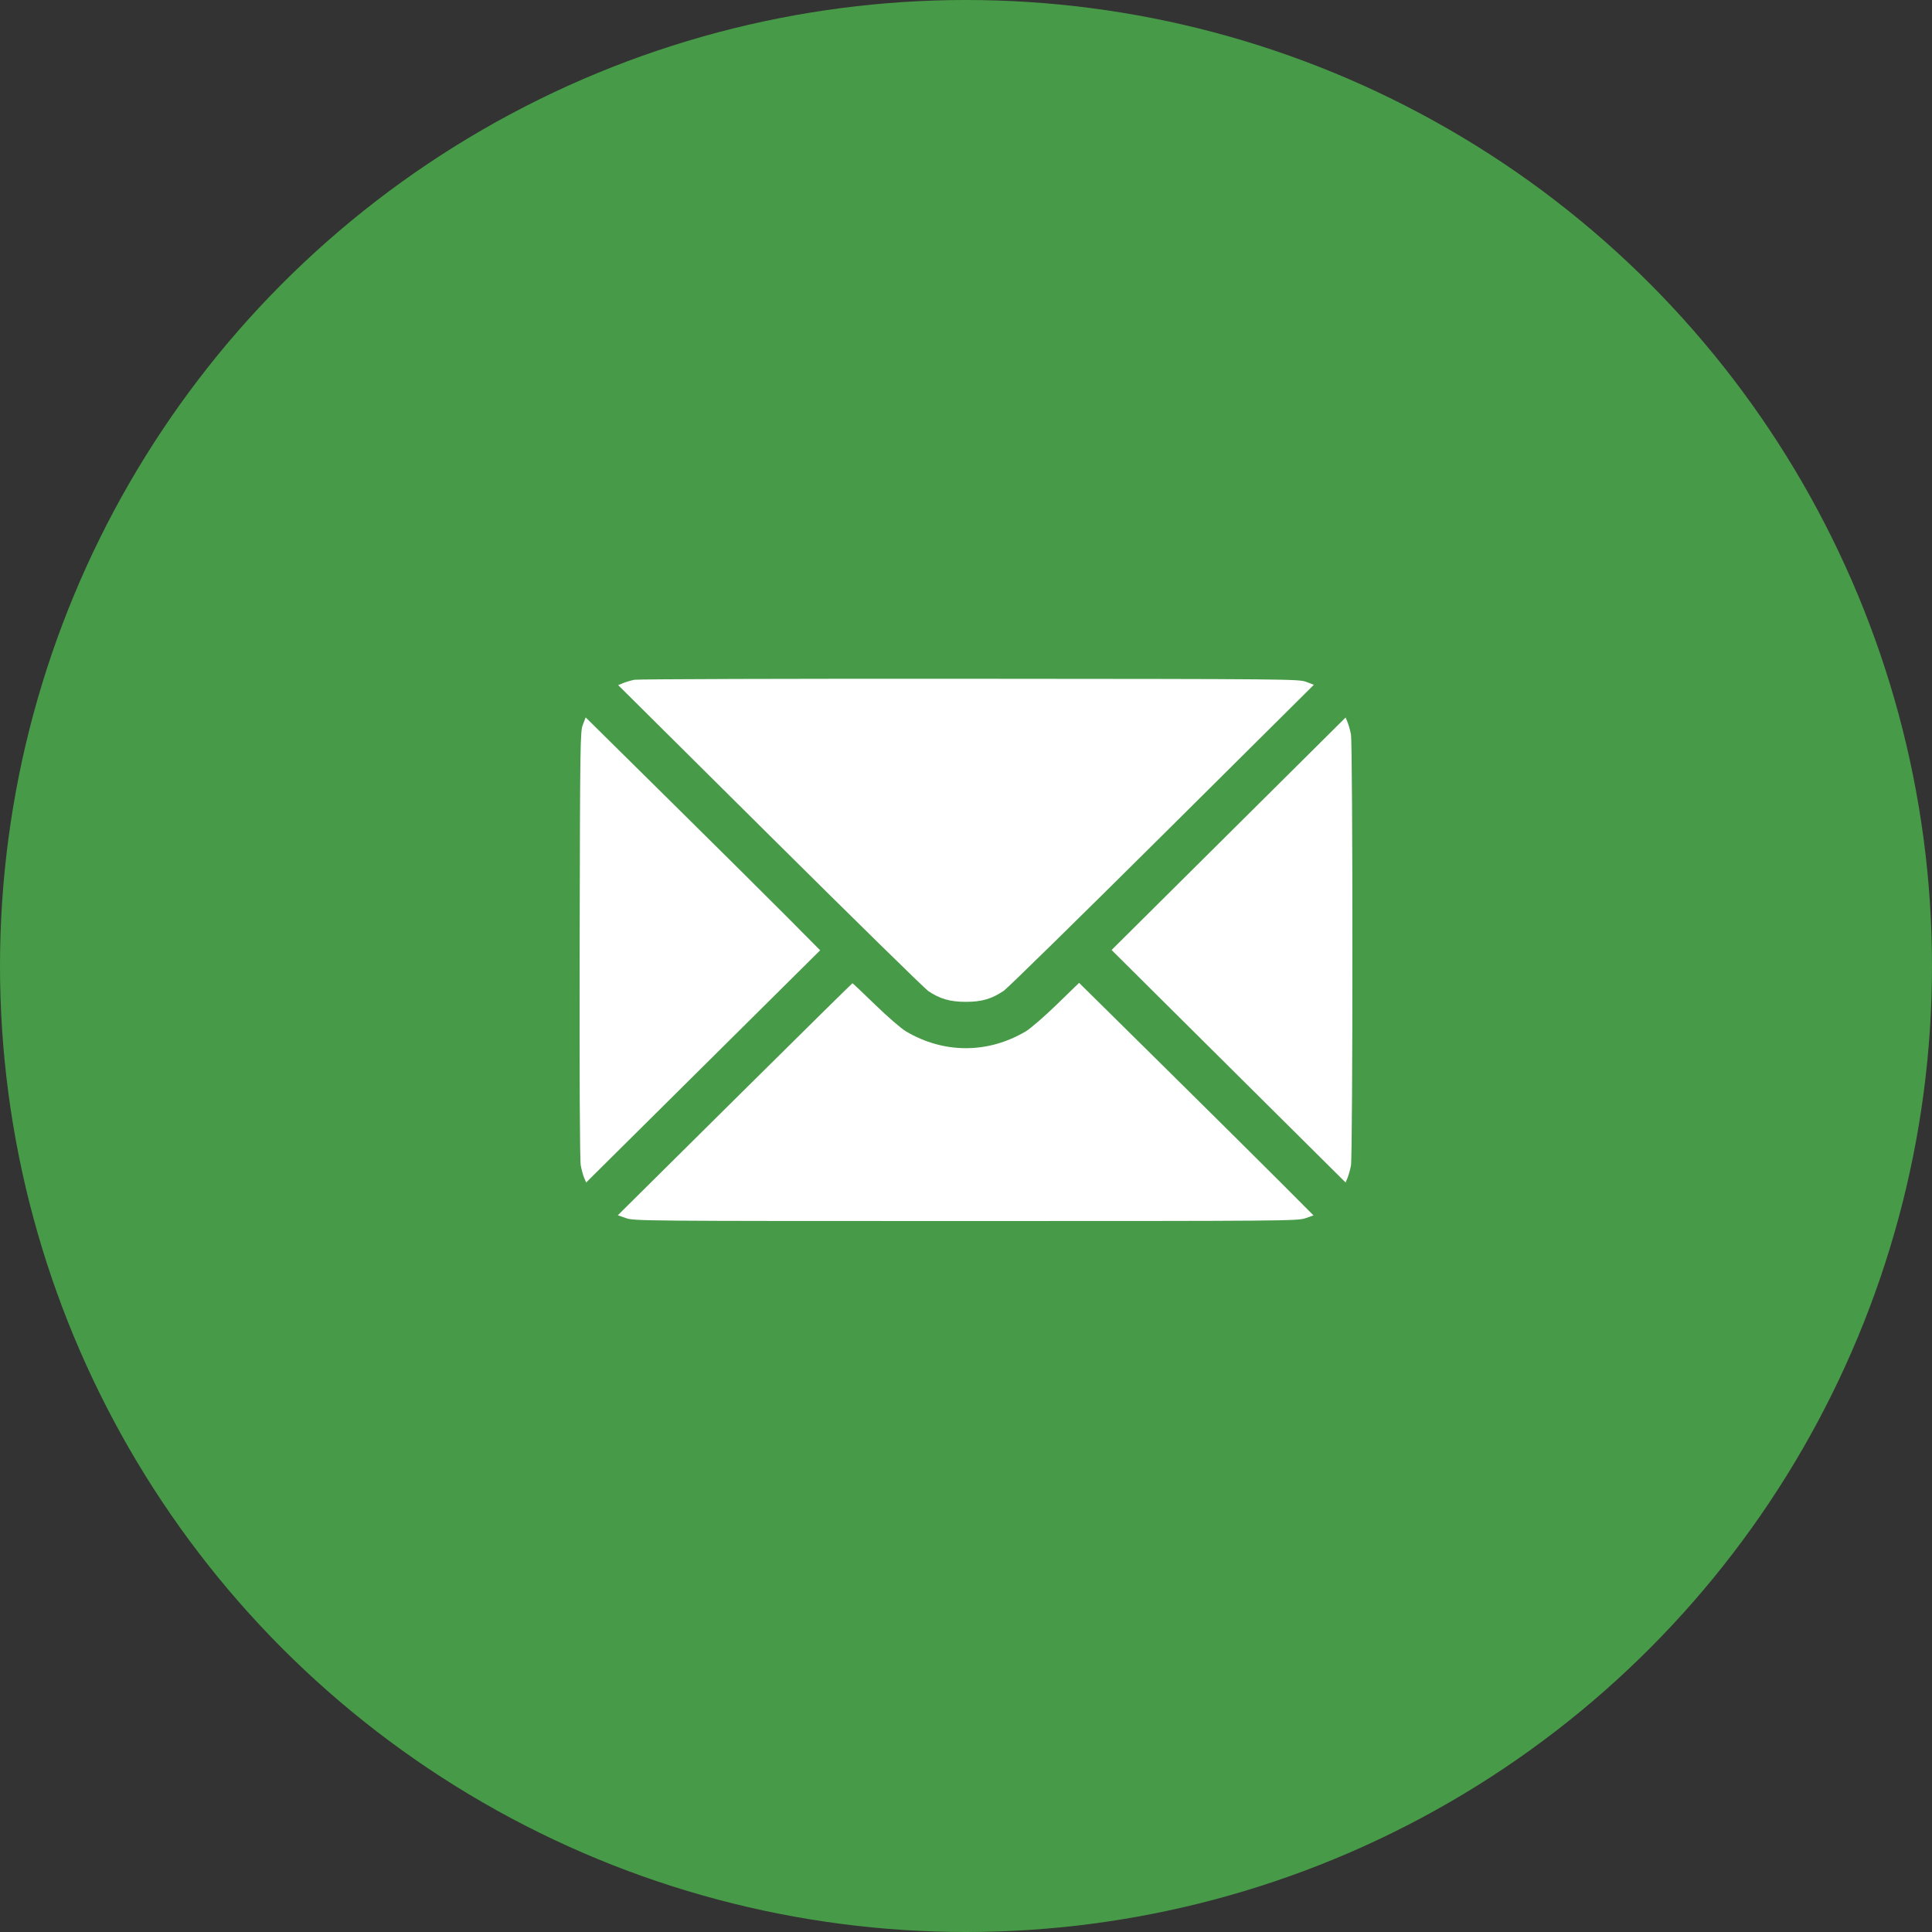
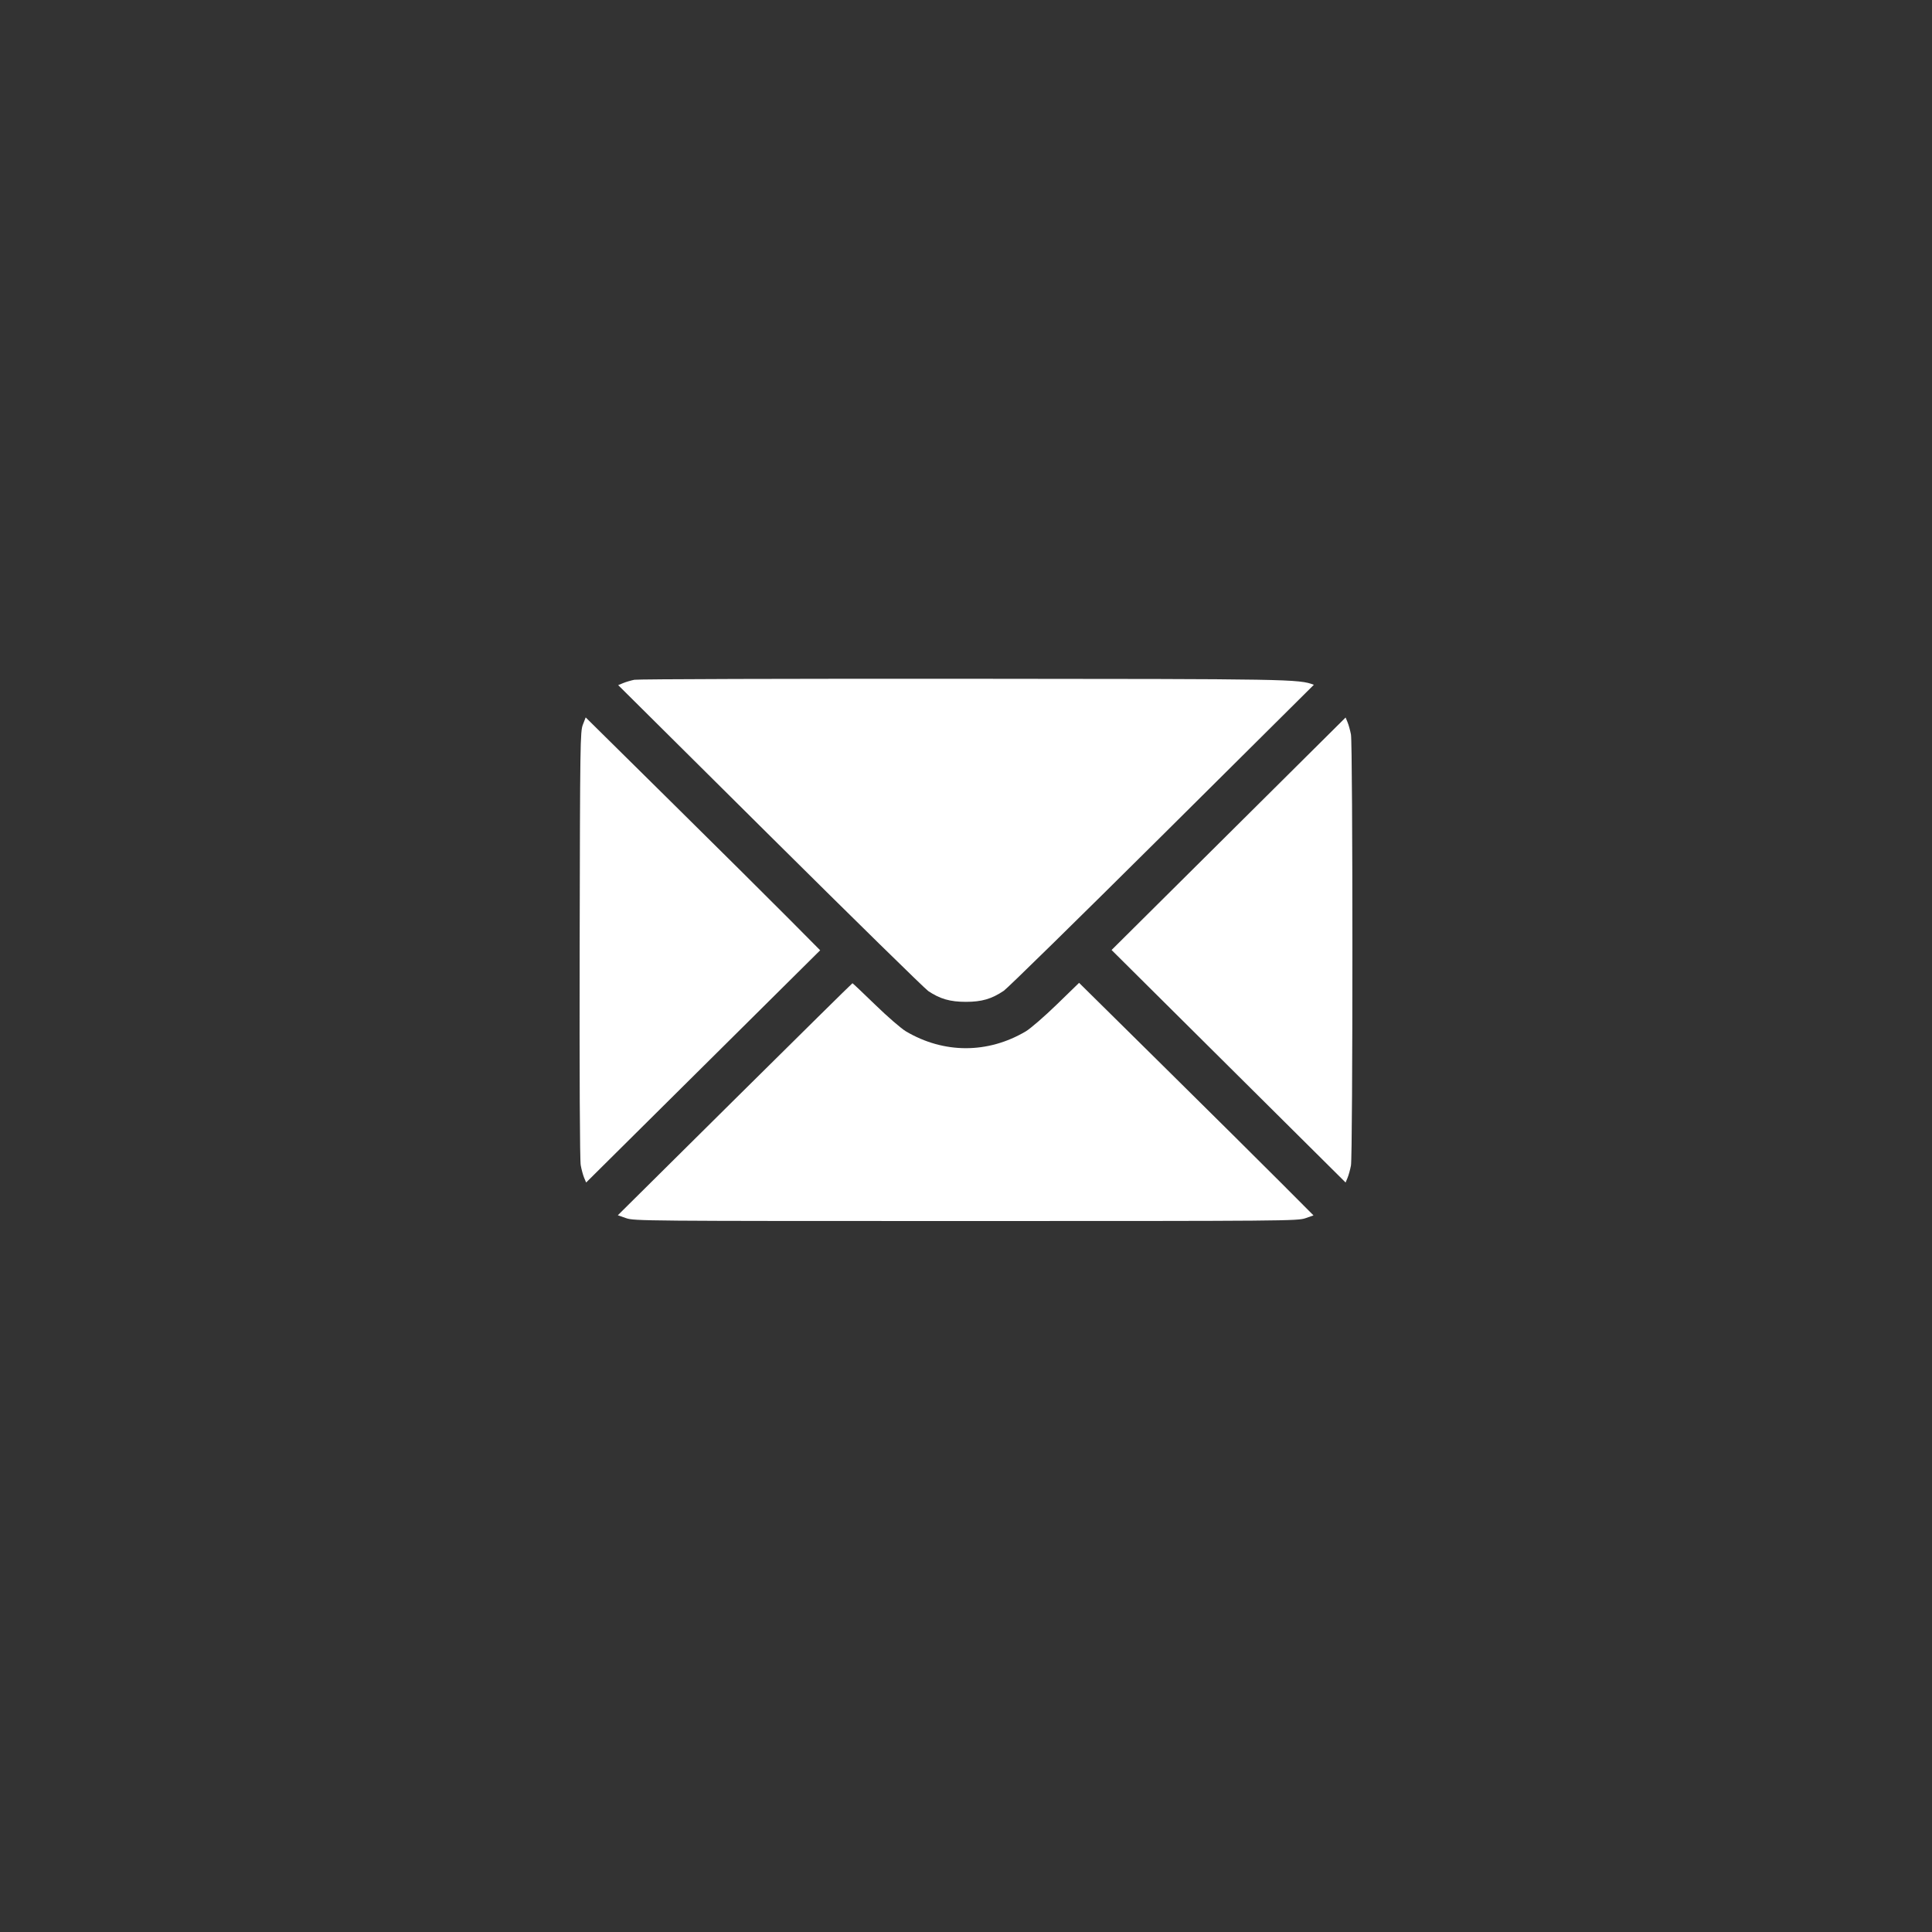
<svg xmlns="http://www.w3.org/2000/svg" width="60" height="60" viewBox="0 0 60 60" fill="none">
  <rect x="0" y="0" width="60" height="60" fill="#333333" stroke="none" />
-   <circle cx="30" cy="30" r="30" fill="#479A47" />
-   <path fill-rule="evenodd" clip-rule="evenodd" d="M19.701 21.111C19.597 21.132 19.441 21.177 19.355 21.213L19.198 21.277L23.917 25.963C26.512 28.54 28.723 30.707 28.828 30.778C29.193 31.023 29.507 31.113 29.996 31.113C30.489 31.113 30.795 31.024 31.173 30.77C31.286 30.694 33.499 28.524 36.091 25.949L40.803 21.267L40.569 21.177C40.341 21.089 40.081 21.086 30.113 21.08C24.491 21.076 19.805 21.09 19.701 21.111ZM18.102 22.504C18.019 22.717 18.014 23.033 18.002 29.335C17.994 33.417 18.007 36.036 18.035 36.187C18.059 36.321 18.107 36.496 18.141 36.577L18.203 36.724L21.837 33.118L25.471 29.512L24.486 28.52C23.944 27.974 22.306 26.347 20.845 24.904L18.189 22.28L18.102 22.504ZM38.155 25.893L34.521 29.503L38.155 33.114L41.789 36.724L41.849 36.579C41.883 36.499 41.93 36.327 41.955 36.198C42.015 35.88 42.015 23.127 41.955 22.809C41.93 22.68 41.883 22.508 41.849 22.428L41.789 22.283L38.155 25.893ZM22.821 34.138L19.187 37.741L19.445 37.831C19.696 37.918 19.98 37.92 29.996 37.92C39.93 37.92 40.297 37.917 40.54 37.833L40.792 37.745L39.766 36.716C39.202 36.15 37.564 34.525 36.126 33.105L33.512 30.523L32.818 31.197C32.436 31.568 32.004 31.942 31.858 32.029C30.68 32.727 29.312 32.727 28.133 32.029C27.987 31.942 27.558 31.571 27.18 31.203C26.801 30.836 26.484 30.535 26.474 30.535C26.463 30.536 24.82 32.157 22.821 34.138Z" fill="white" />
+   <path fill-rule="evenodd" clip-rule="evenodd" d="M19.701 21.111C19.597 21.132 19.441 21.177 19.355 21.213L19.198 21.277L23.917 25.963C26.512 28.54 28.723 30.707 28.828 30.778C29.193 31.023 29.507 31.113 29.996 31.113C30.489 31.113 30.795 31.024 31.173 30.77C31.286 30.694 33.499 28.524 36.091 25.949L40.803 21.267C40.341 21.089 40.081 21.086 30.113 21.08C24.491 21.076 19.805 21.09 19.701 21.111ZM18.102 22.504C18.019 22.717 18.014 23.033 18.002 29.335C17.994 33.417 18.007 36.036 18.035 36.187C18.059 36.321 18.107 36.496 18.141 36.577L18.203 36.724L21.837 33.118L25.471 29.512L24.486 28.52C23.944 27.974 22.306 26.347 20.845 24.904L18.189 22.28L18.102 22.504ZM38.155 25.893L34.521 29.503L38.155 33.114L41.789 36.724L41.849 36.579C41.883 36.499 41.93 36.327 41.955 36.198C42.015 35.88 42.015 23.127 41.955 22.809C41.93 22.68 41.883 22.508 41.849 22.428L41.789 22.283L38.155 25.893ZM22.821 34.138L19.187 37.741L19.445 37.831C19.696 37.918 19.98 37.92 29.996 37.92C39.93 37.92 40.297 37.917 40.54 37.833L40.792 37.745L39.766 36.716C39.202 36.15 37.564 34.525 36.126 33.105L33.512 30.523L32.818 31.197C32.436 31.568 32.004 31.942 31.858 32.029C30.68 32.727 29.312 32.727 28.133 32.029C27.987 31.942 27.558 31.571 27.18 31.203C26.801 30.836 26.484 30.535 26.474 30.535C26.463 30.536 24.82 32.157 22.821 34.138Z" fill="white" />
</svg>